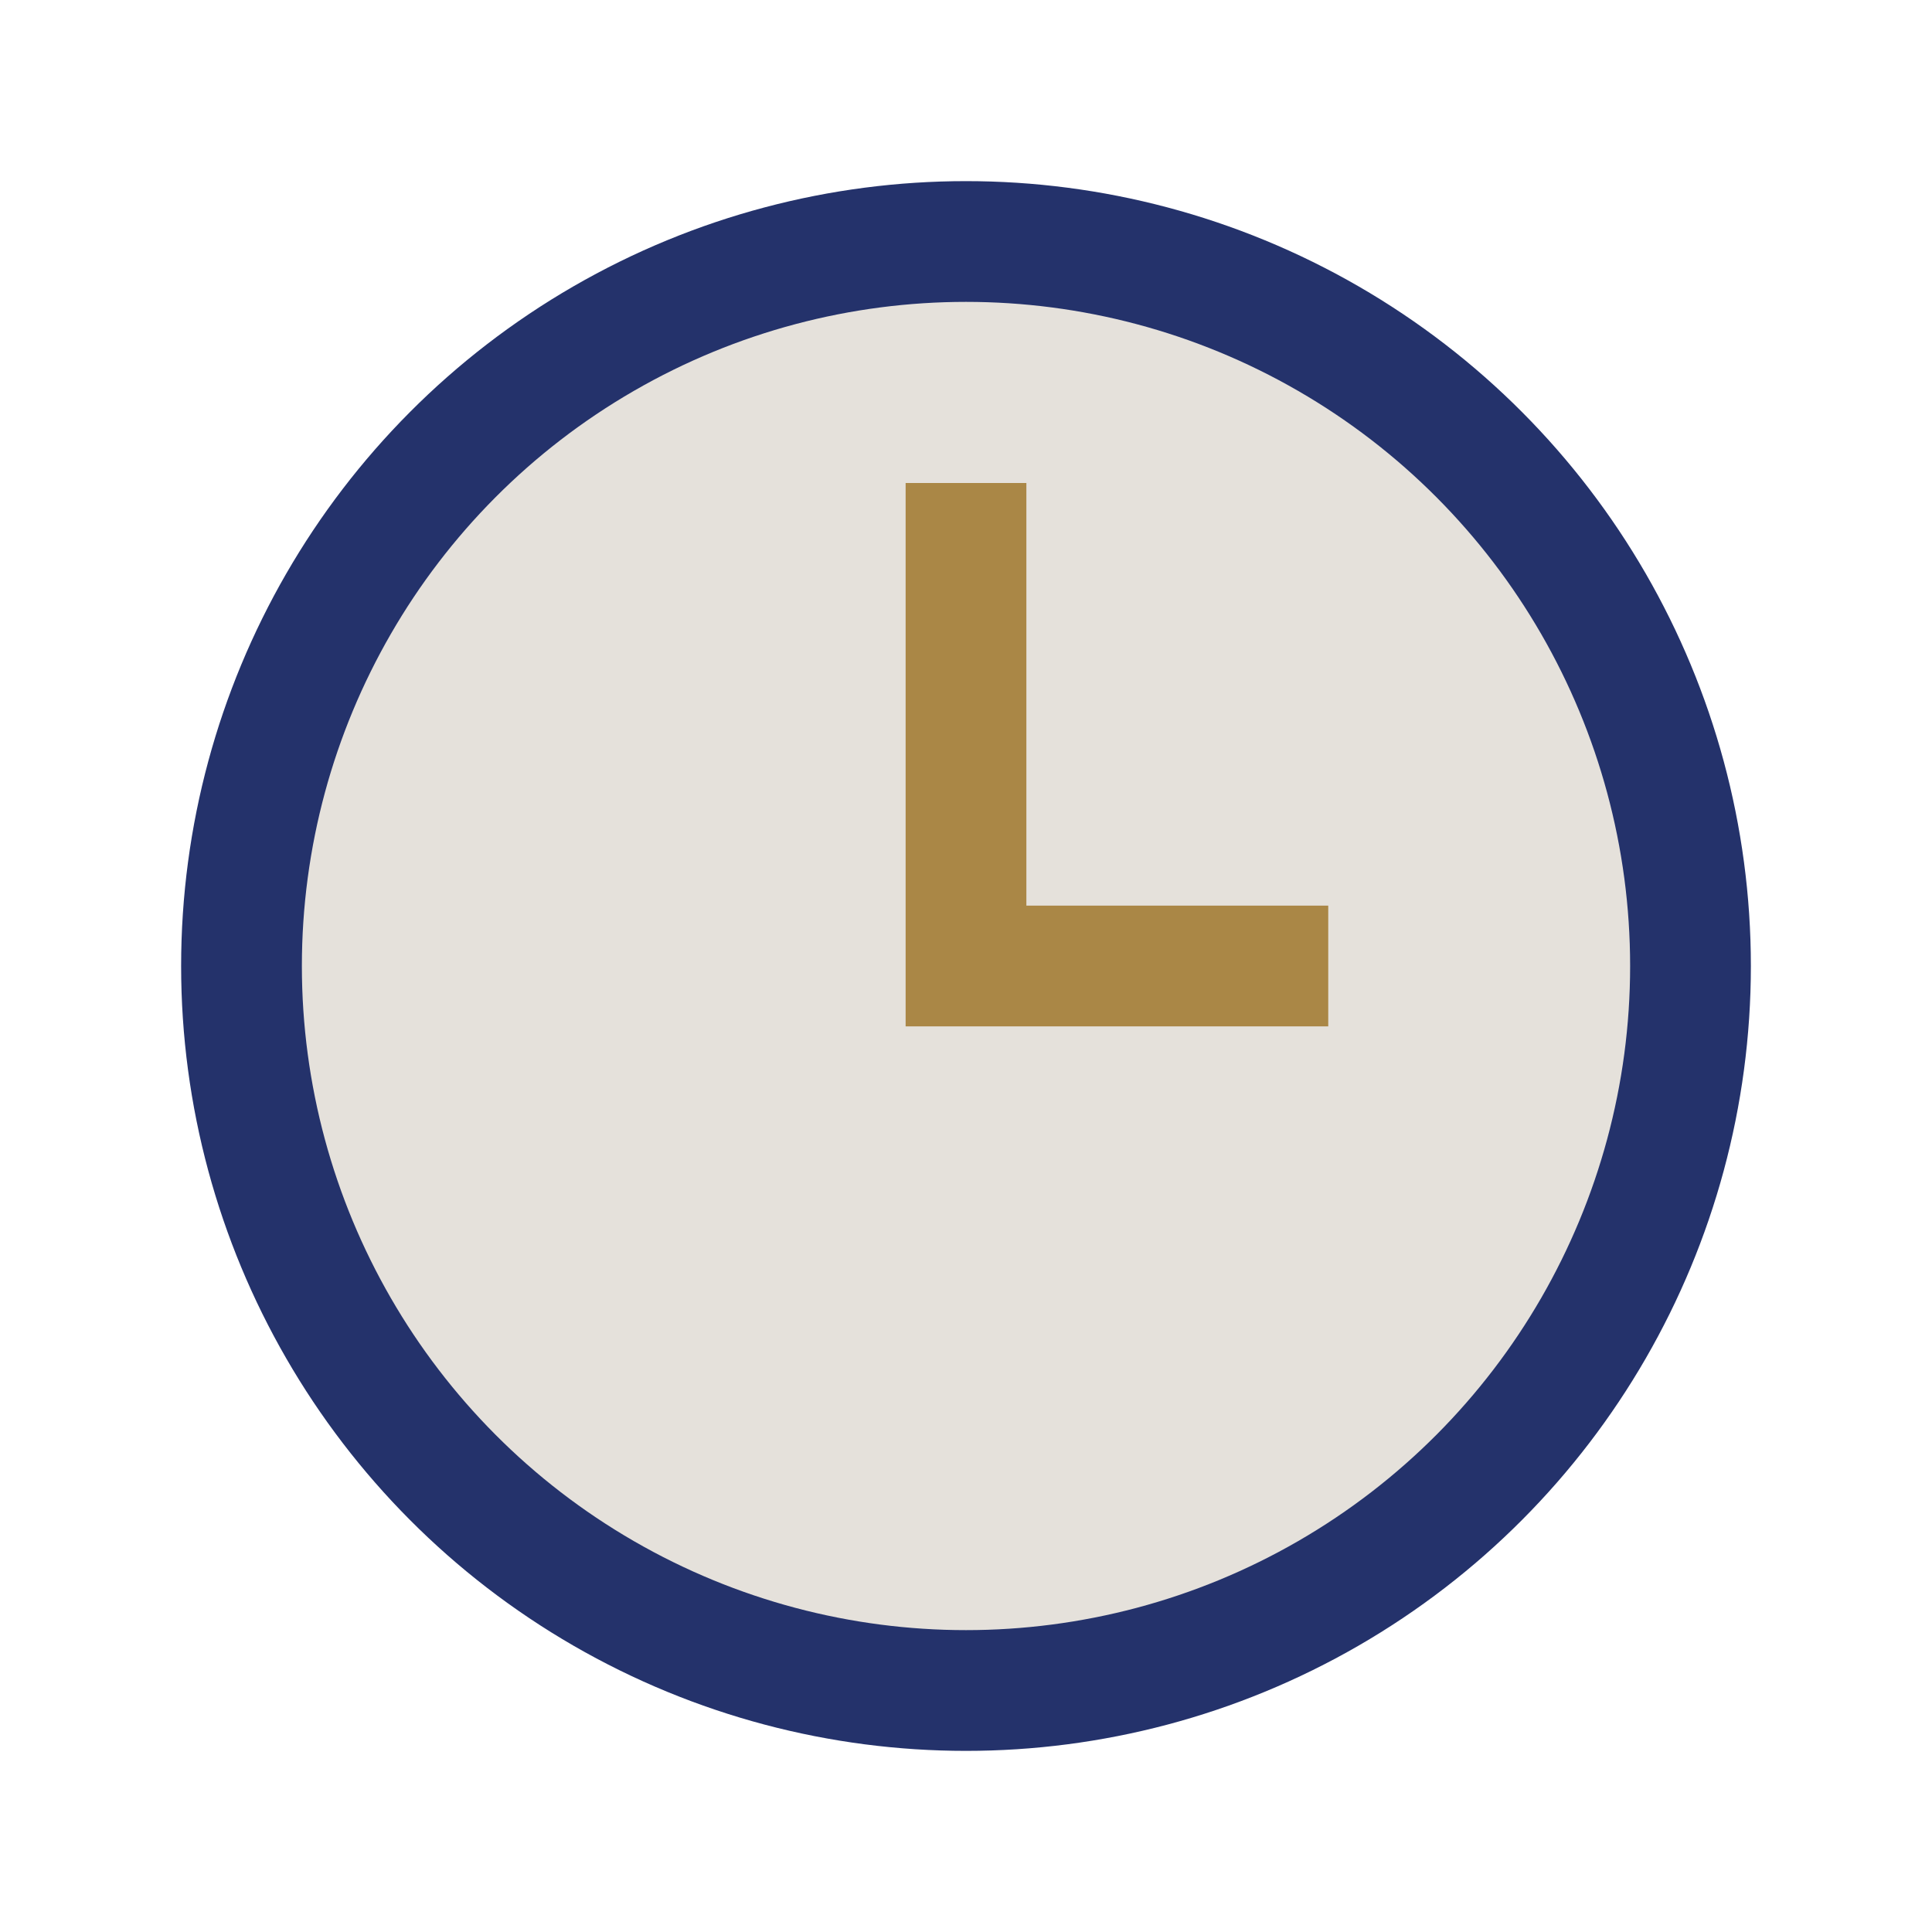
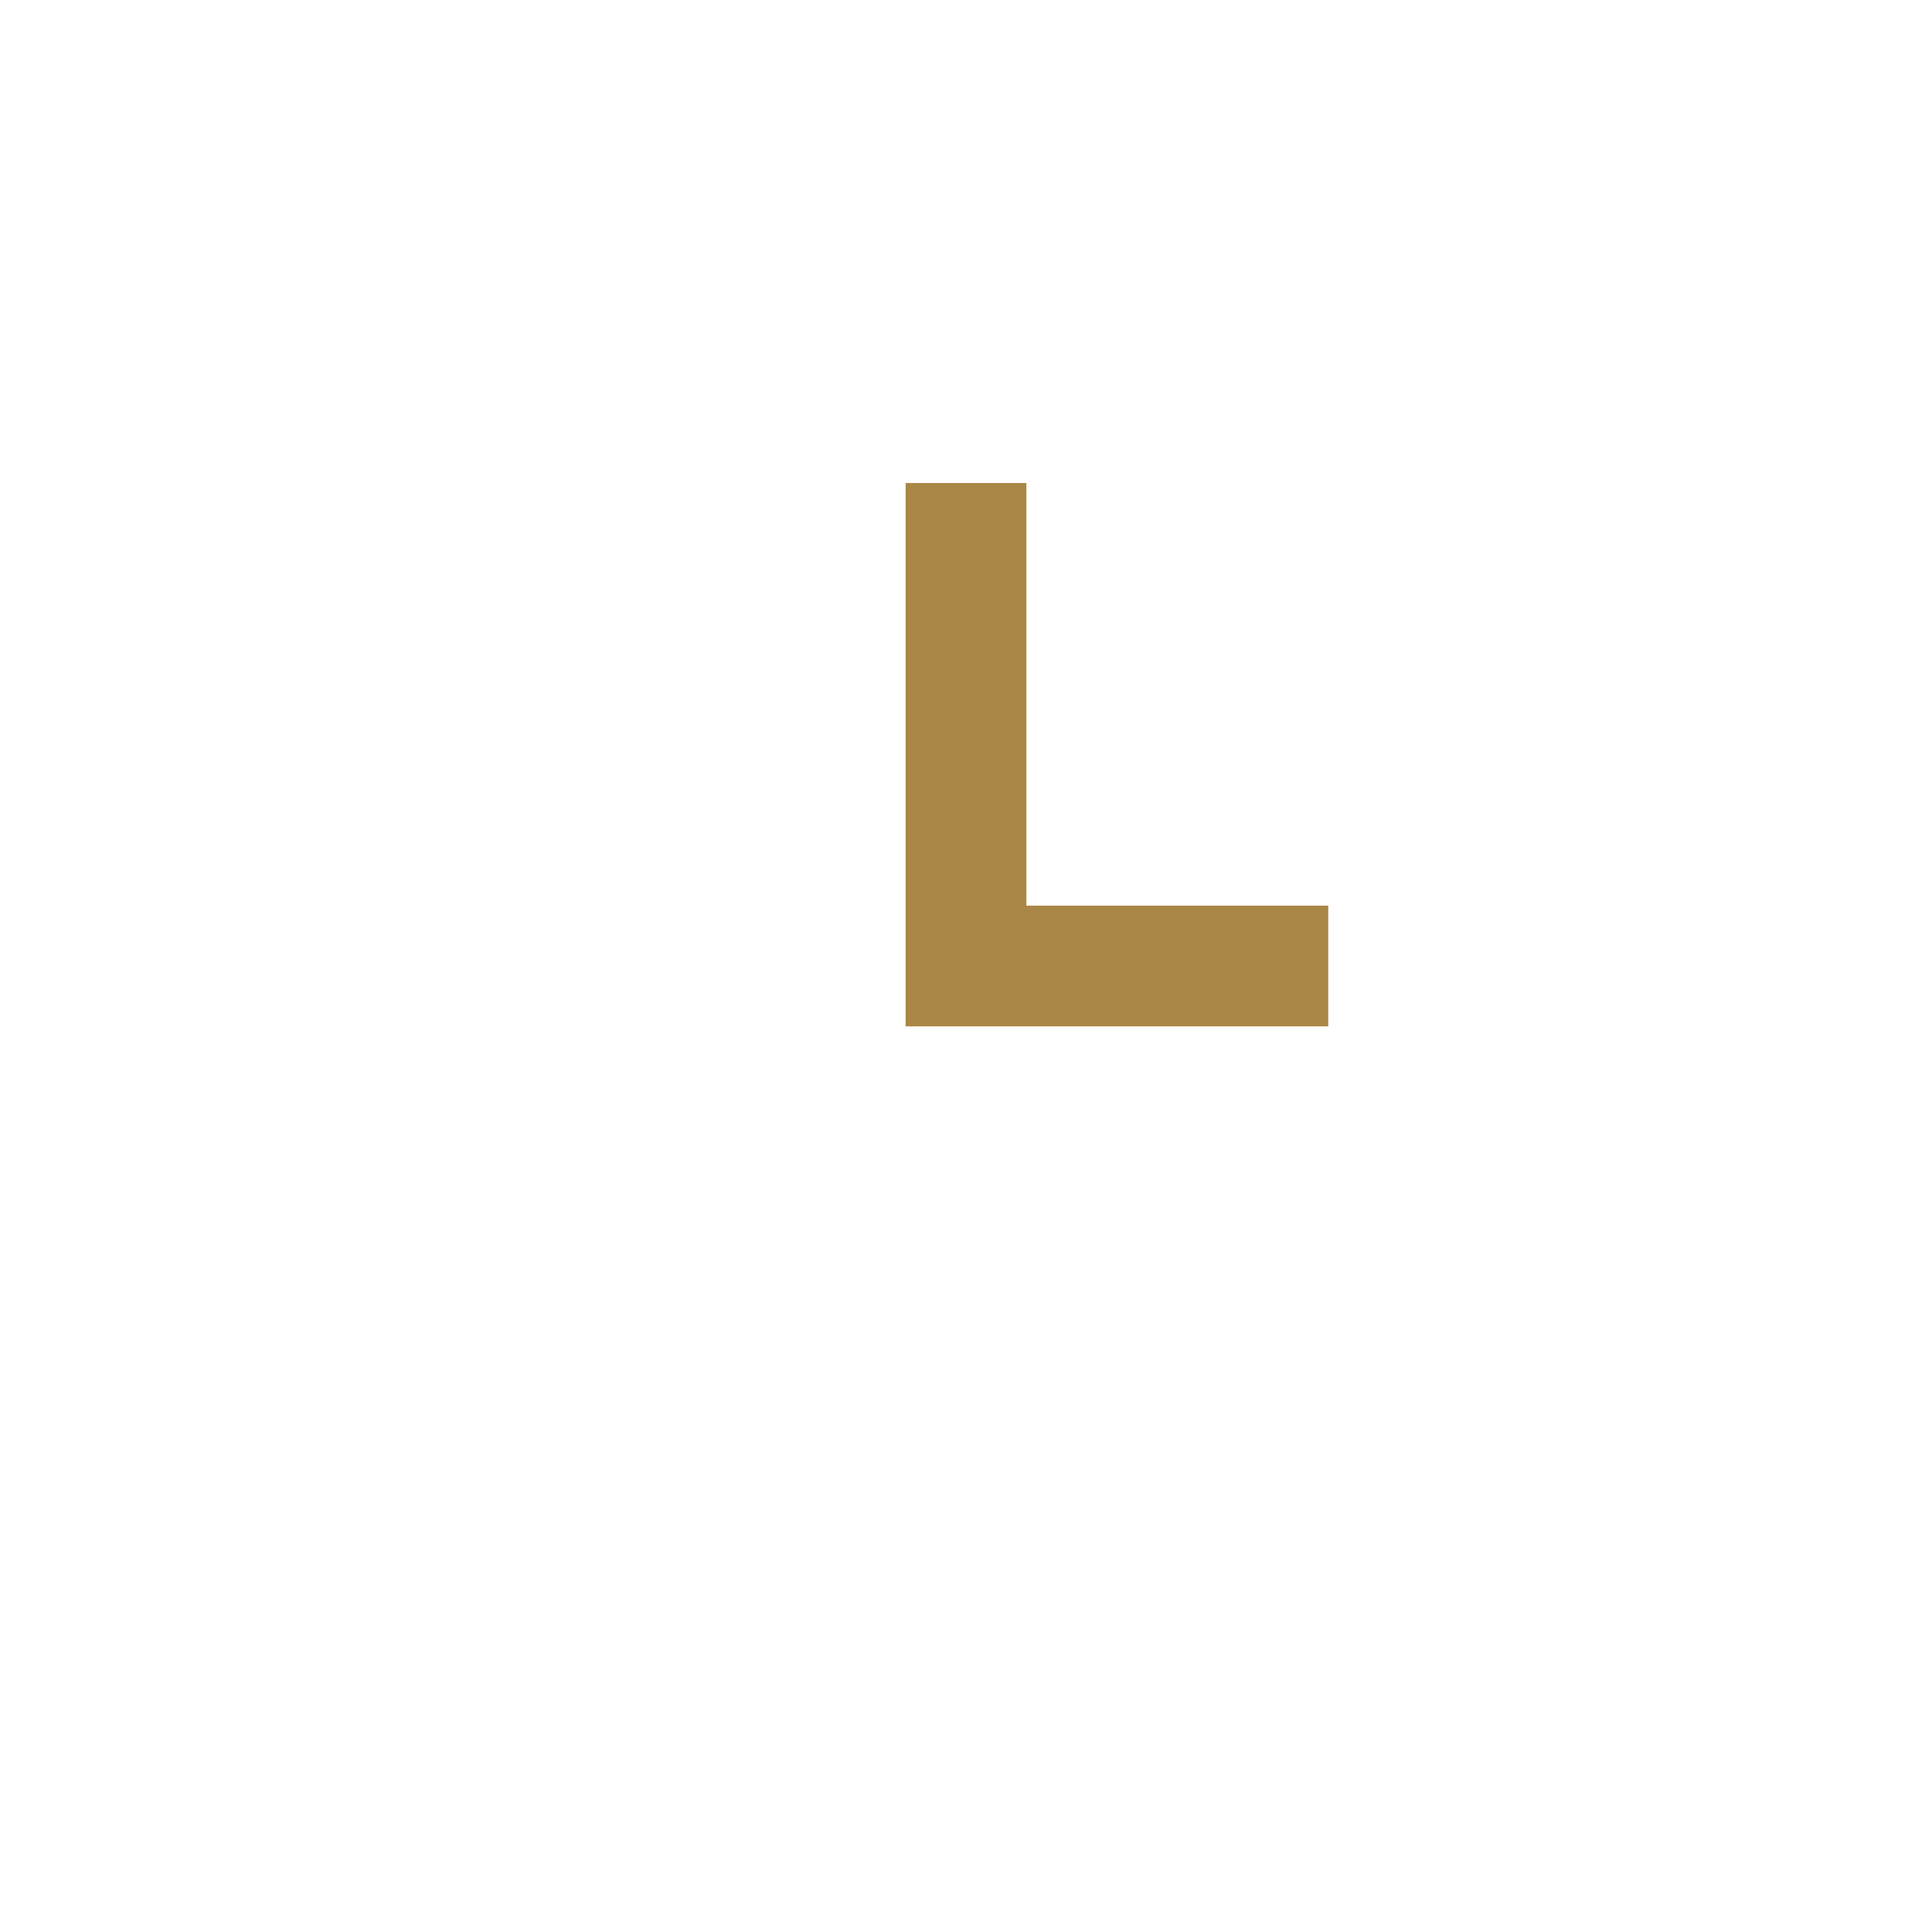
<svg xmlns="http://www.w3.org/2000/svg" width="32" height="32" viewBox="0 0 32 32">
-   <circle cx="16" cy="16" r="12" fill="#E5E1DB" stroke="#24326B" stroke-width="2" />
  <path d="M16 8v8h6" stroke="#AA8746" stroke-width="2" fill="none" />
</svg>